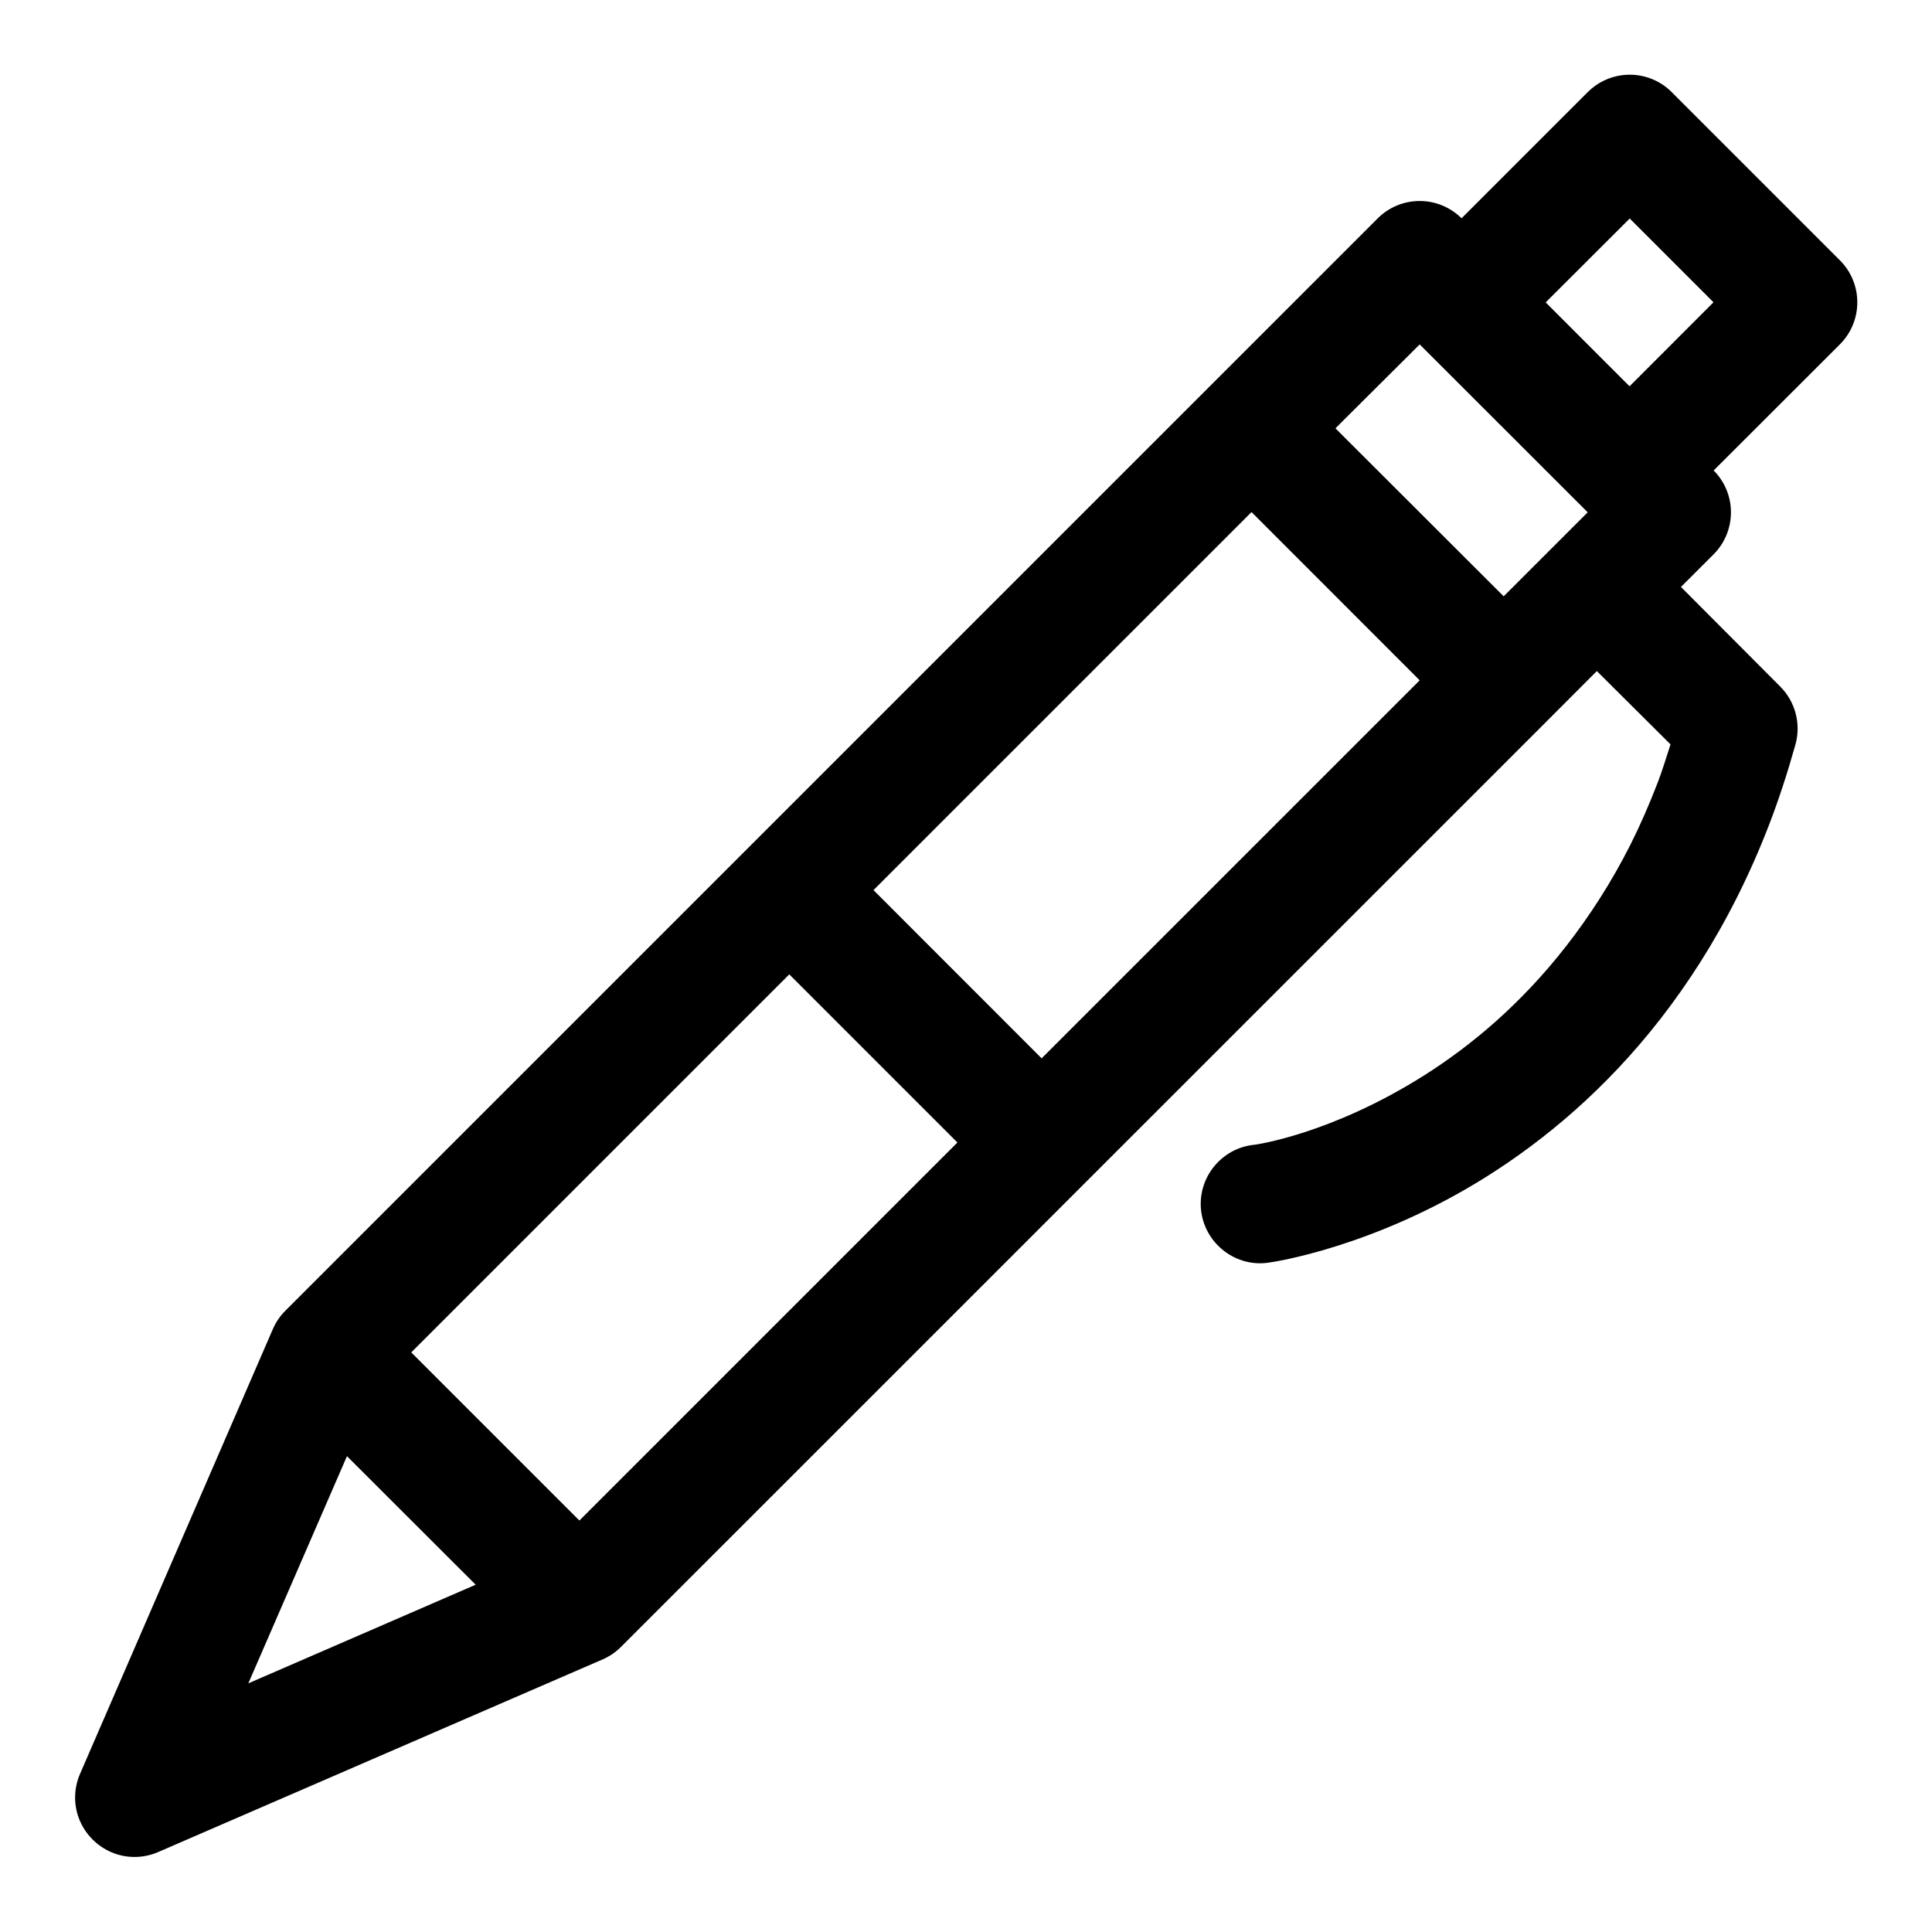
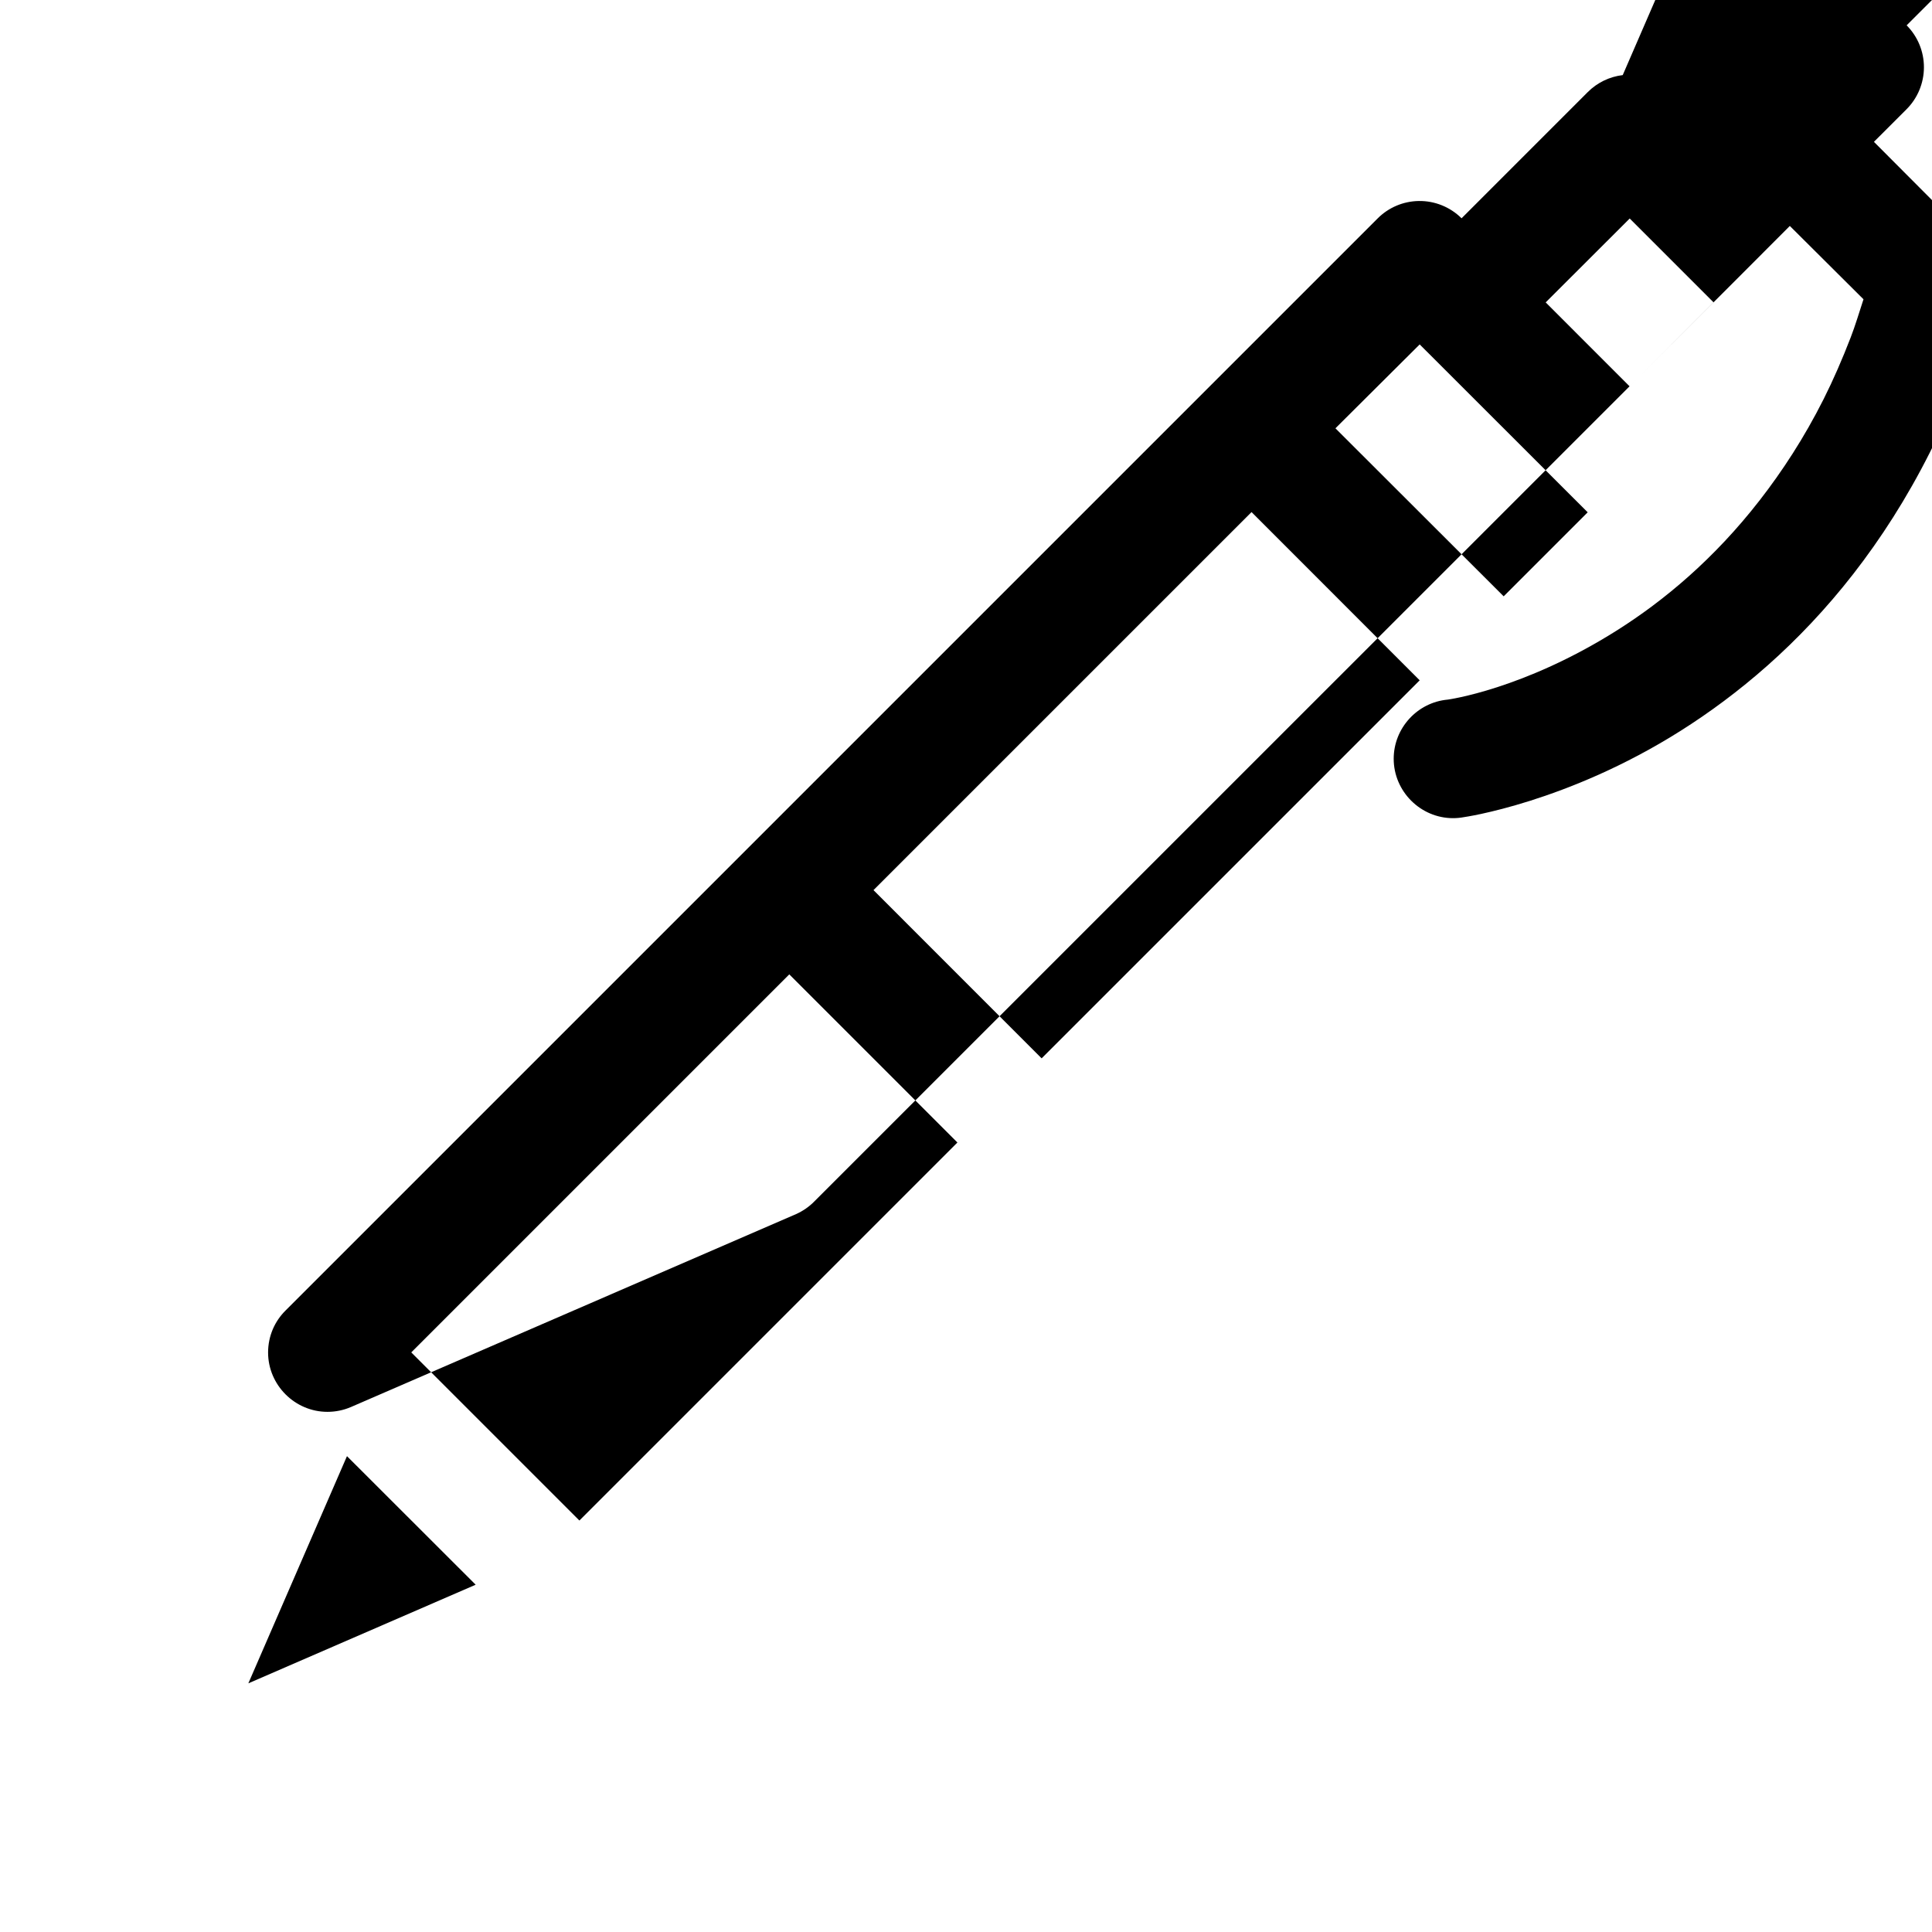
<svg xmlns="http://www.w3.org/2000/svg" fill="#000000" width="800px" height="800px" version="1.1" viewBox="144 144 512 512">
-   <path d="m574.04 163.9c-3.519 0.422-6.785 2.008-9.285 4.519l-33.426 33.43c-3.012-2.996-7.106-4.648-11.344-4.582-4.109 0.062-8.027 1.727-10.918 4.641l-44.5 44.496-244.89 244.89c-1.418 1.406-2.555 3.062-3.352 4.891l-51.141 117.96c-0.844 1.969-1.281 4.086-1.281 6.234 0 8.633 7.102 15.734 15.738 15.734 2.137 0 4.25-0.43 6.211-1.273l117.98-51.137c1.82-0.812 3.473-1.957 4.863-3.383l244.89-244.86 13.594-13.621 19.523 19.434c-1.113 3.391-2.156 6.918-3.383 10.086-2.25 5.824-4.617 11.27-7.191 16.391-5.156 10.238-10.945 19.086-16.977 26.844-12.062 15.512-25.336 26.559-37.762 34.41-24.848 15.695-44.863 18.359-44.863 18.359-8.07 0.723-14.324 7.574-14.324 15.676 0 8.633 7.102 15.742 15.738 15.742 0.969 0 1.938-0.094 2.891-0.273 0 0 27.215-3.801 57.41-22.875 15.094-9.535 31.258-22.926 45.785-41.602 7.266-9.344 14.16-20.035 20.234-32.105 3.039-6.035 5.875-12.395 8.488-19.156 2.617-6.766 4.957-13.977 7.074-21.496 1.508-5.465-0.047-11.344-4.062-15.348l-26.289-26.379 8.613-8.609c2.969-2.953 4.637-6.977 4.637-11.164 0-4.16-1.648-8.152-4.582-11.102l33.426-33.391c6.188-6.156 6.188-16.172 0-22.328l-44.527-44.527c-3.41-3.43-8.199-5.09-13.004-4.519zm1.848 38.008 22.203 22.203-22.238 22.262-22.23-22.234zm-55.656 33.367 44.523 44.492-22.266 22.266-44.586-44.527zm-44.562 44.43 44.562 44.586-100.19 100.18-44.559-44.582zm-122.5 122.51 44.555 44.559-100.18 100.18-44.555-44.555zm-117.22 127.68 34.105 34.07-60.242 26.137z" fill-rule="evenodd" />
+   <path d="m574.04 163.9c-3.519 0.422-6.785 2.008-9.285 4.519l-33.426 33.43c-3.012-2.996-7.106-4.648-11.344-4.582-4.109 0.062-8.027 1.727-10.918 4.641l-44.5 44.496-244.89 244.89c-1.418 1.406-2.555 3.062-3.352 4.891c-0.844 1.969-1.281 4.086-1.281 6.234 0 8.633 7.102 15.734 15.738 15.734 2.137 0 4.25-0.43 6.211-1.273l117.98-51.137c1.82-0.812 3.473-1.957 4.863-3.383l244.89-244.86 13.594-13.621 19.523 19.434c-1.113 3.391-2.156 6.918-3.383 10.086-2.25 5.824-4.617 11.27-7.191 16.391-5.156 10.238-10.945 19.086-16.977 26.844-12.062 15.512-25.336 26.559-37.762 34.41-24.848 15.695-44.863 18.359-44.863 18.359-8.07 0.723-14.324 7.574-14.324 15.676 0 8.633 7.102 15.742 15.738 15.742 0.969 0 1.938-0.094 2.891-0.273 0 0 27.215-3.801 57.41-22.875 15.094-9.535 31.258-22.926 45.785-41.602 7.266-9.344 14.16-20.035 20.234-32.105 3.039-6.035 5.875-12.395 8.488-19.156 2.617-6.766 4.957-13.977 7.074-21.496 1.508-5.465-0.047-11.344-4.062-15.348l-26.289-26.379 8.613-8.609c2.969-2.953 4.637-6.977 4.637-11.164 0-4.16-1.648-8.152-4.582-11.102l33.426-33.391c6.188-6.156 6.188-16.172 0-22.328l-44.527-44.527c-3.41-3.43-8.199-5.09-13.004-4.519zm1.848 38.008 22.203 22.203-22.238 22.262-22.23-22.234zm-55.656 33.367 44.523 44.492-22.266 22.266-44.586-44.527zm-44.562 44.43 44.562 44.586-100.19 100.18-44.559-44.582zm-122.5 122.51 44.555 44.559-100.18 100.18-44.555-44.555zm-117.22 127.68 34.105 34.07-60.242 26.137z" fill-rule="evenodd" />
</svg>